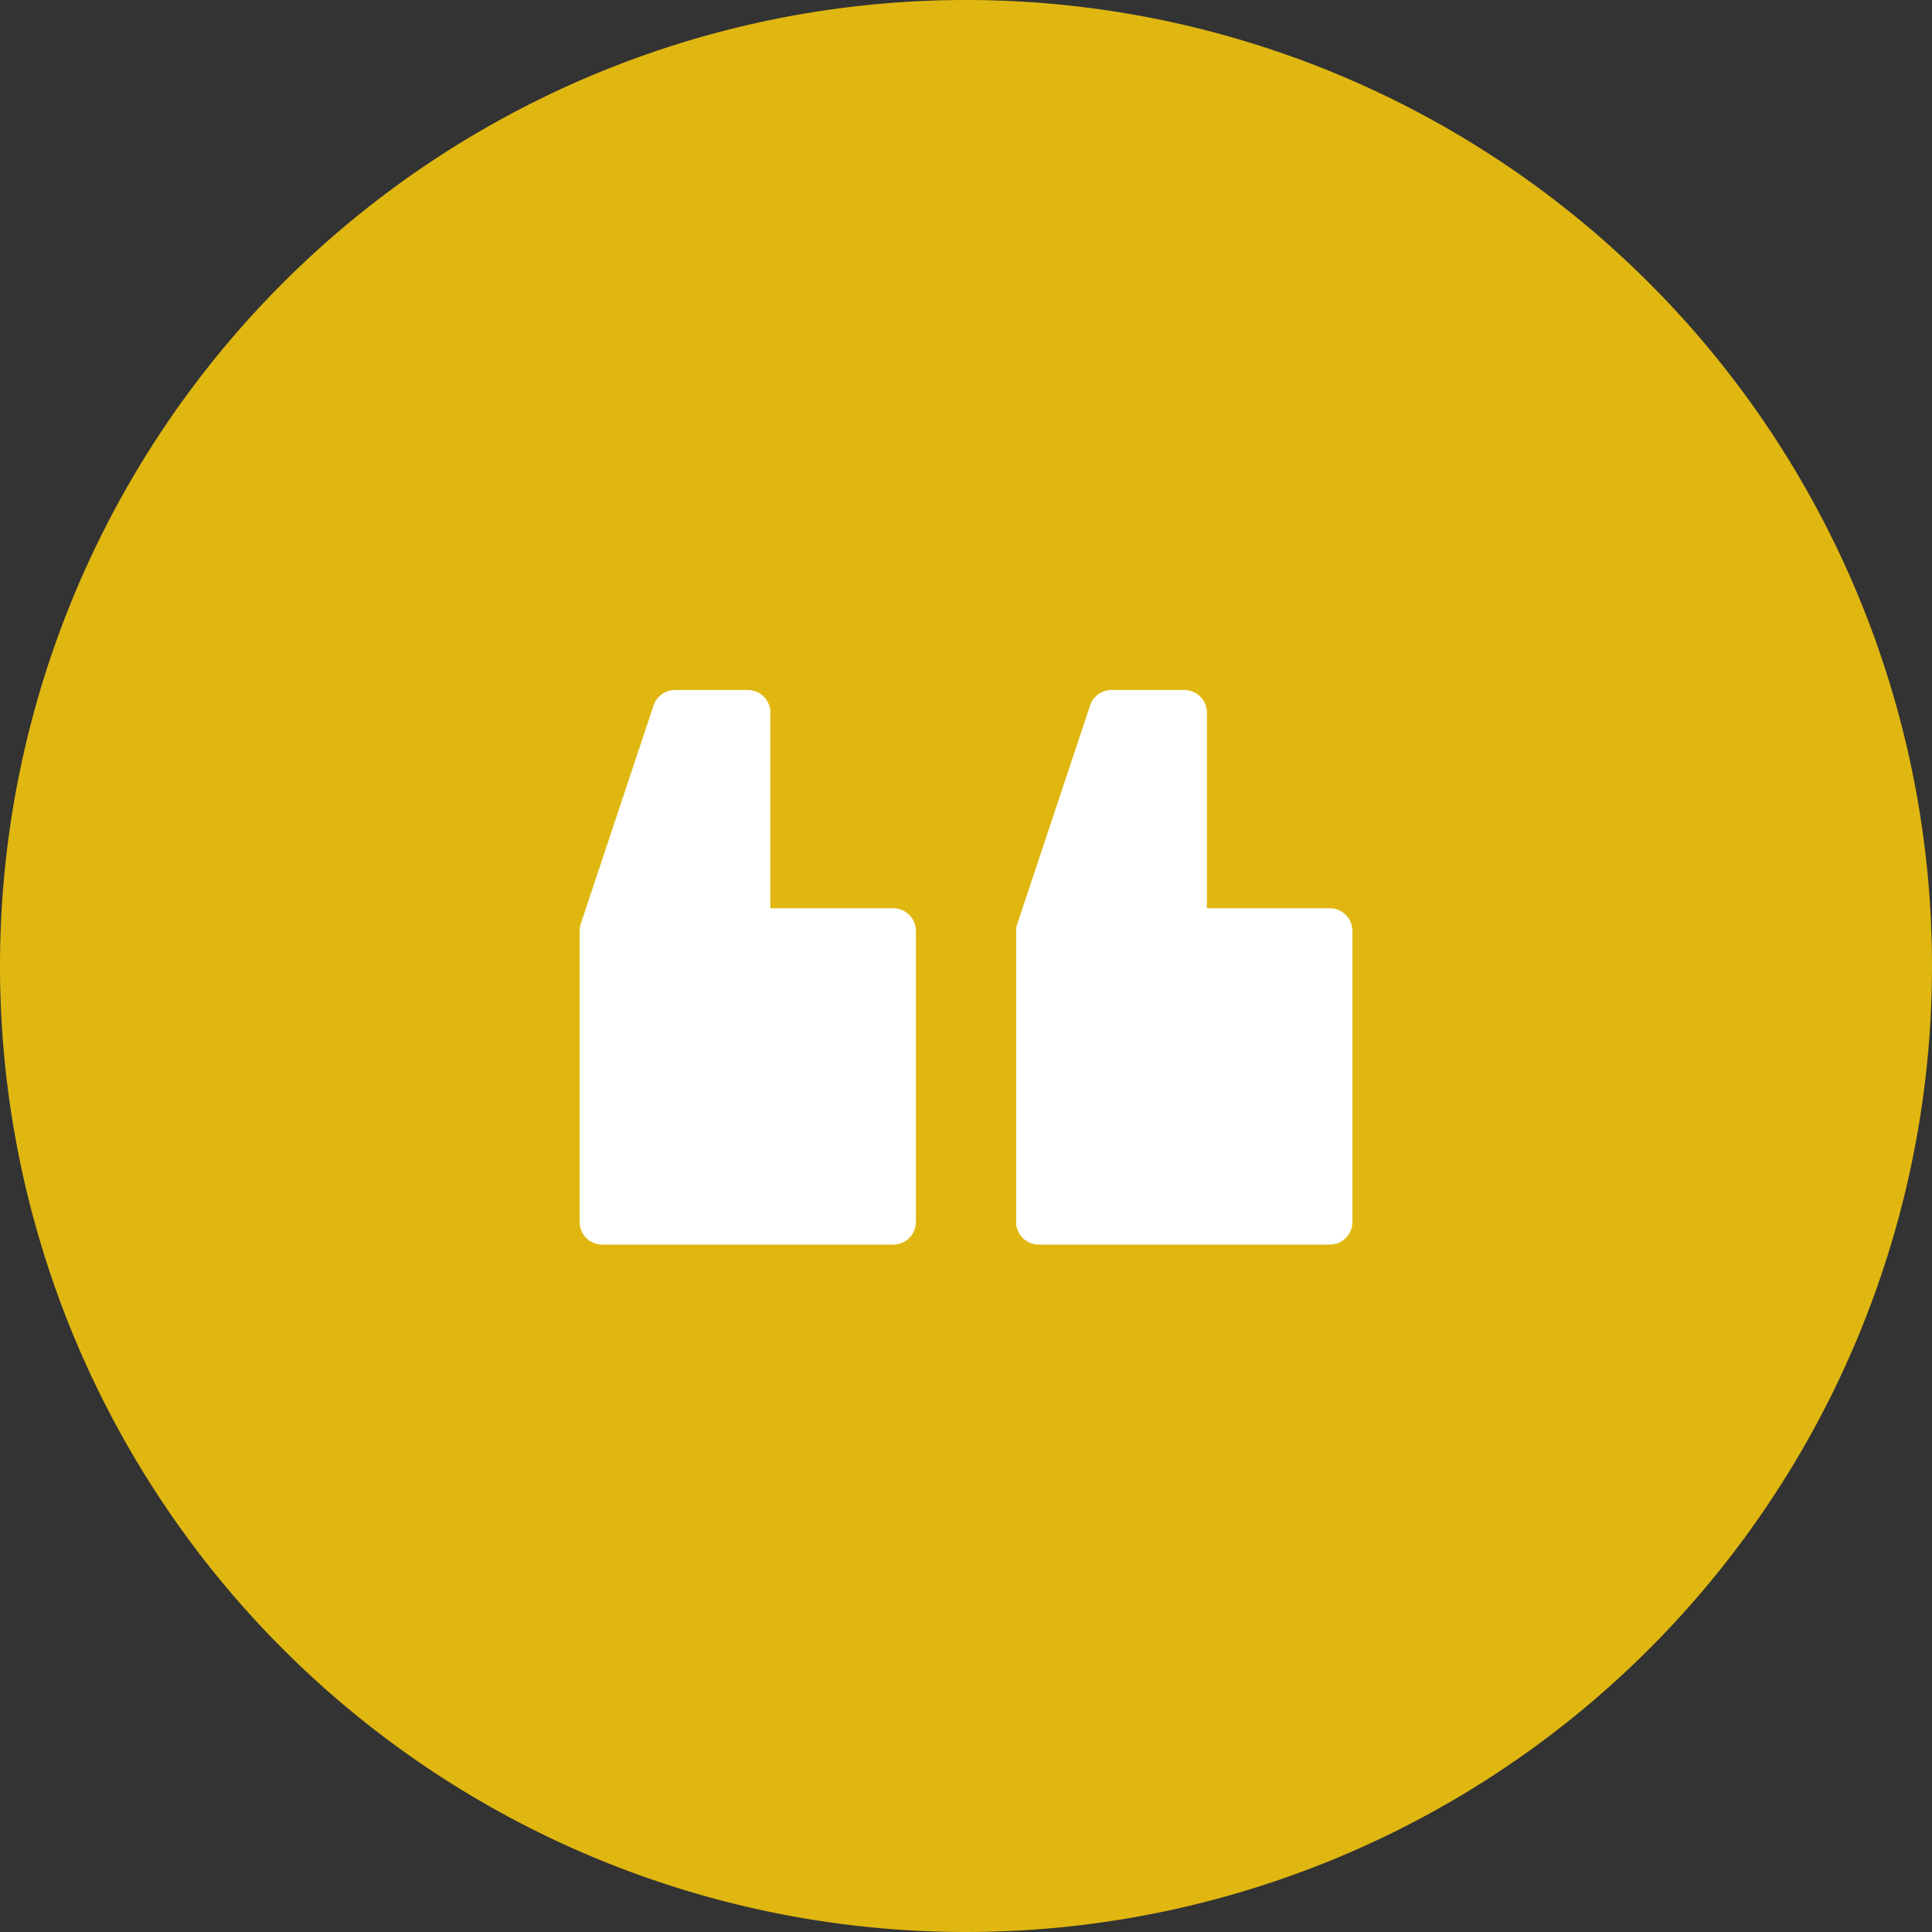
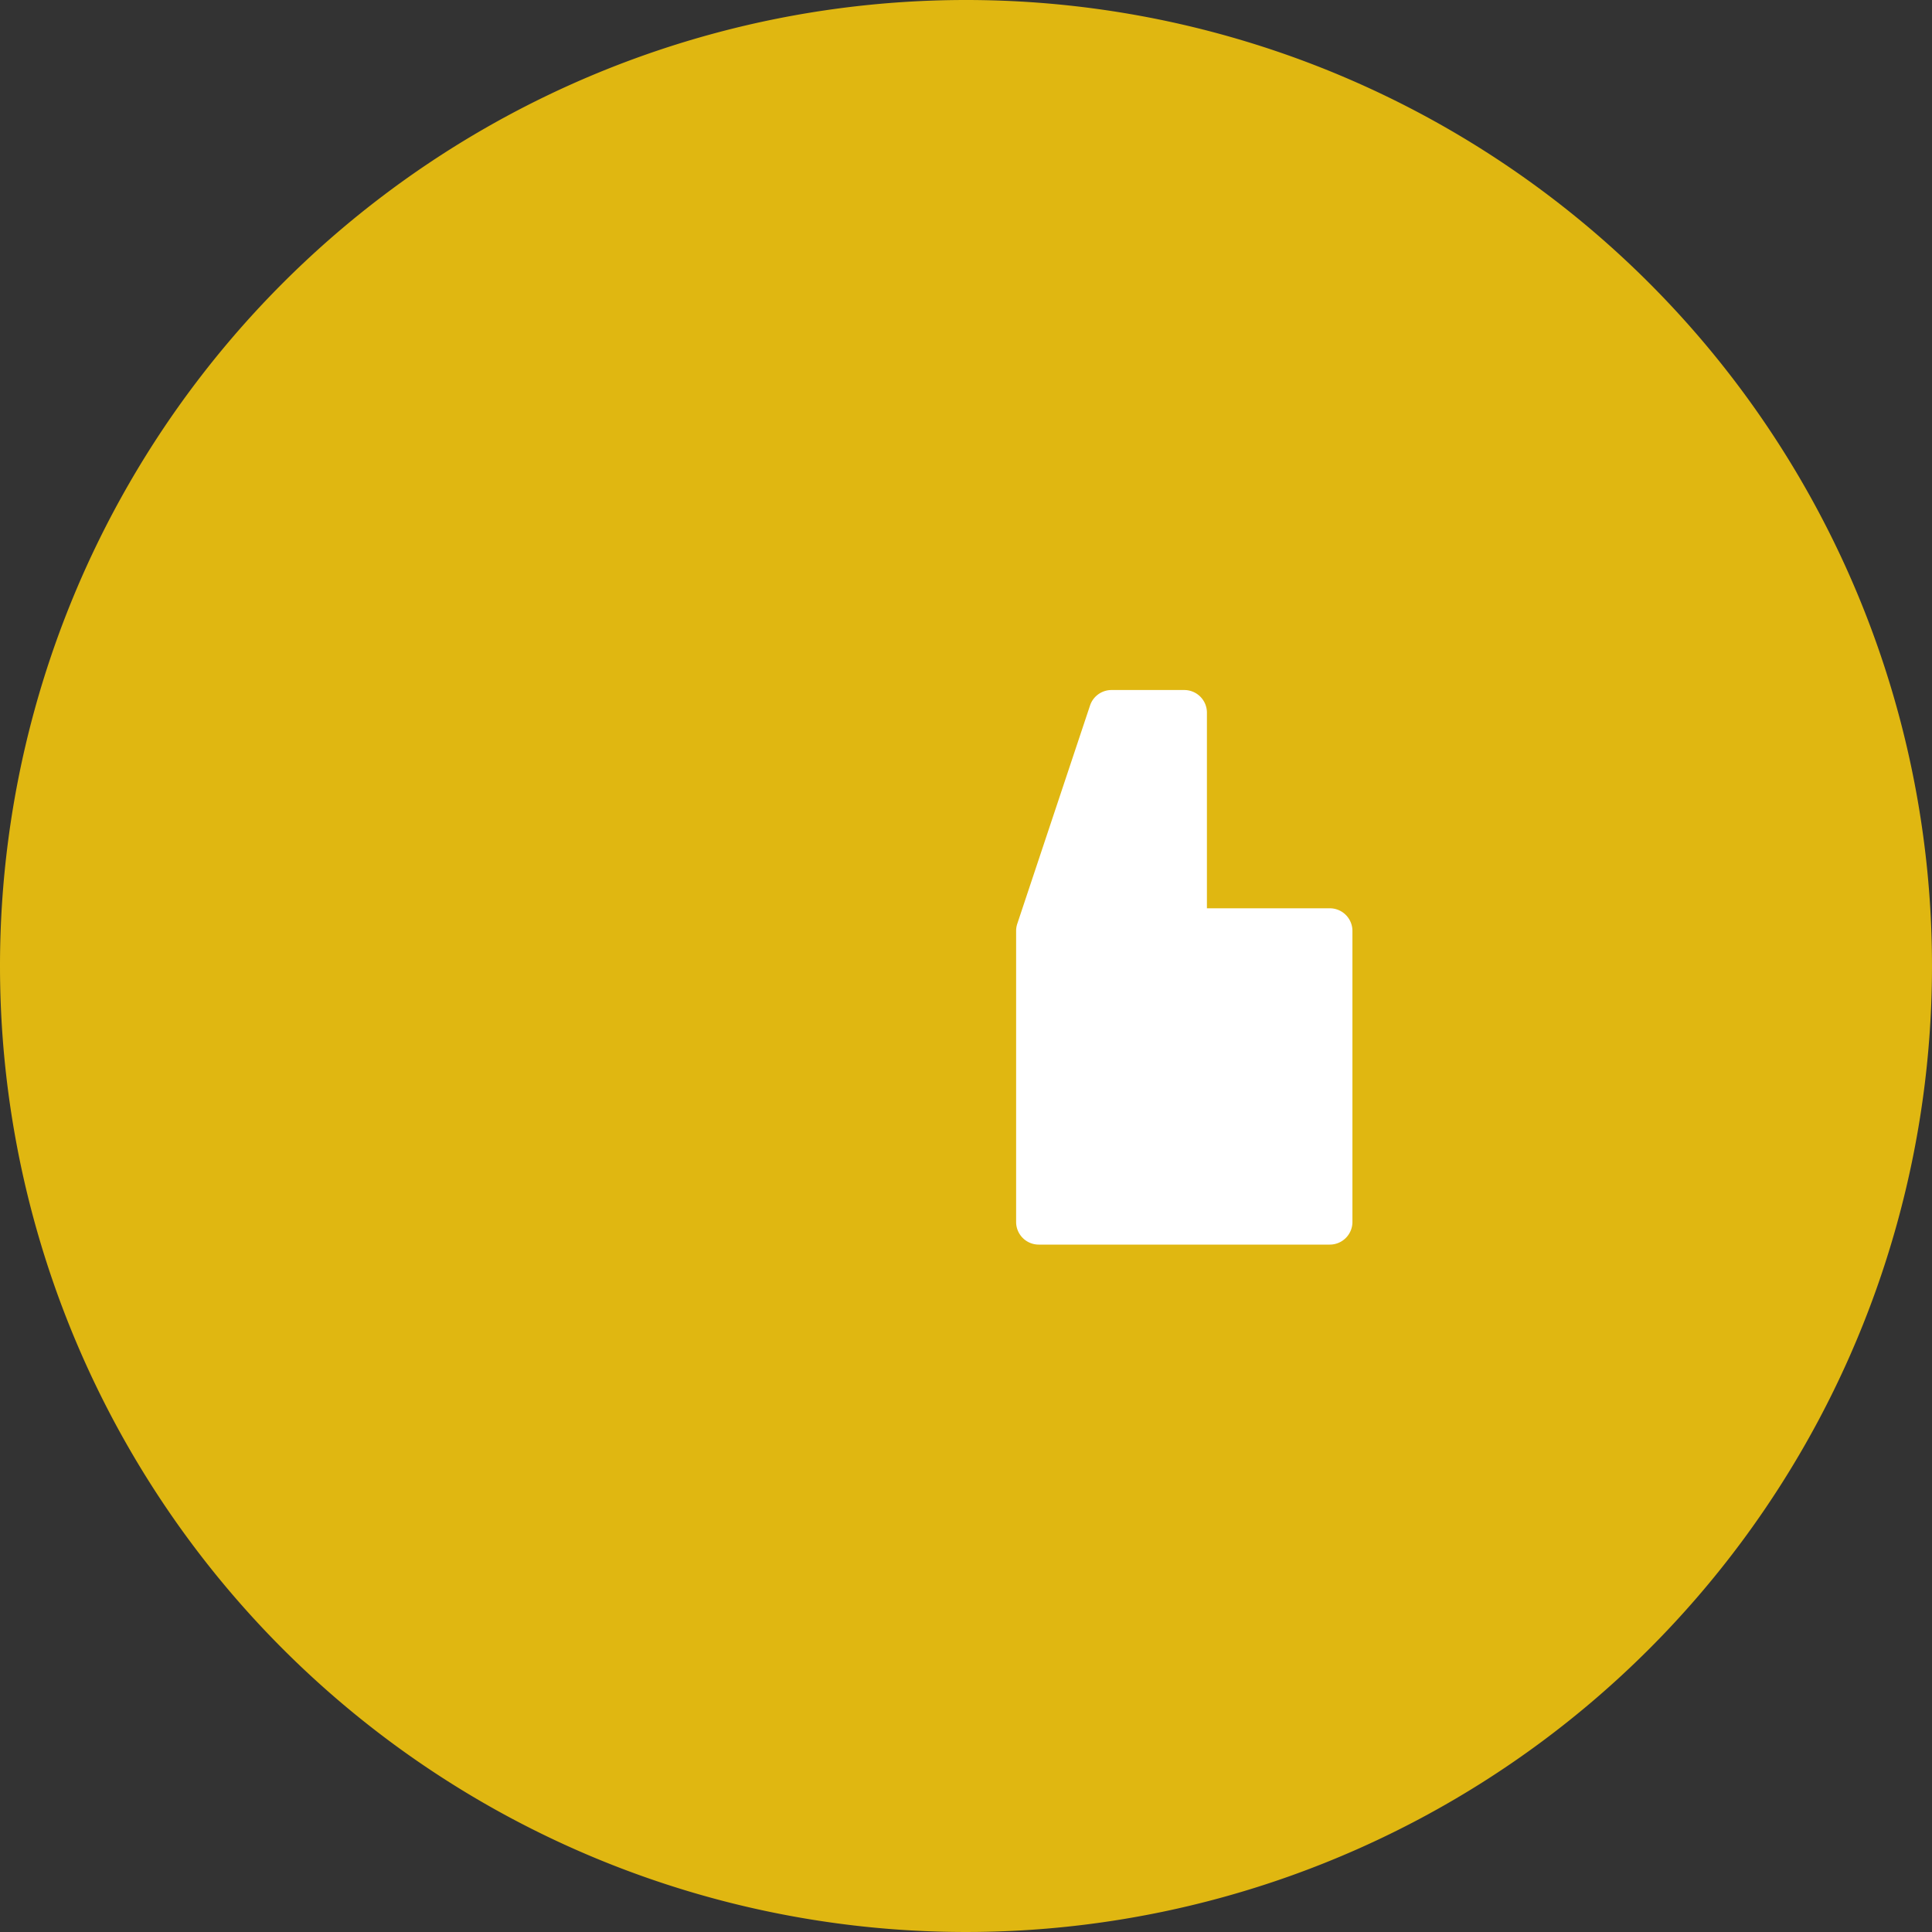
<svg xmlns="http://www.w3.org/2000/svg" width="70" height="70" viewBox="0 0 70 70">
  <rect x="0" y="0" width="70" height="70" fill="#333333" stroke="none" />
  <g id="quote" transform="translate(-305)">
    <path id="Path_1421" data-name="Path 1421" d="M35,0A35,35,0,1,1,0,35,35,35,0,0,1,35,0Z" transform="translate(305)" fill="#e0b711" />
    <g id="quote-2" data-name="quote" transform="translate(98.001 -138.608) rotate(180)">
      <g id="quote-3" data-name="quote" transform="translate(-256 -183.702)">
        <path id="Path_1419" data-name="Path 1419" d="M11.365,0H.82A.82.82,0,0,0,0,.82V11.365a.82.82,0,0,0,.82.82H5.272v7.088a.82.82,0,0,0,.82.82H8.729a.82.82,0,0,0,.778-.561l2.636-7.908a.816.816,0,0,0,.042-.259V.82a.82.82,0,0,0-.82-.82Zm0,0" fill="#fff" />
-         <path id="Path_1420" data-name="Path 1420" d="M300.564,0H290.019a.82.82,0,0,0-.82.82V11.365a.82.82,0,0,0,.82.82h4.452v7.088a.82.82,0,0,0,.82.82h2.636a.82.82,0,0,0,.778-.561l2.636-7.908a.822.822,0,0,0,.042-.259V.82a.82.82,0,0,0-.82-.82Zm0,0" transform="translate(-273.383)" fill="#fff" />
      </g>
    </g>
  </g>
</svg>